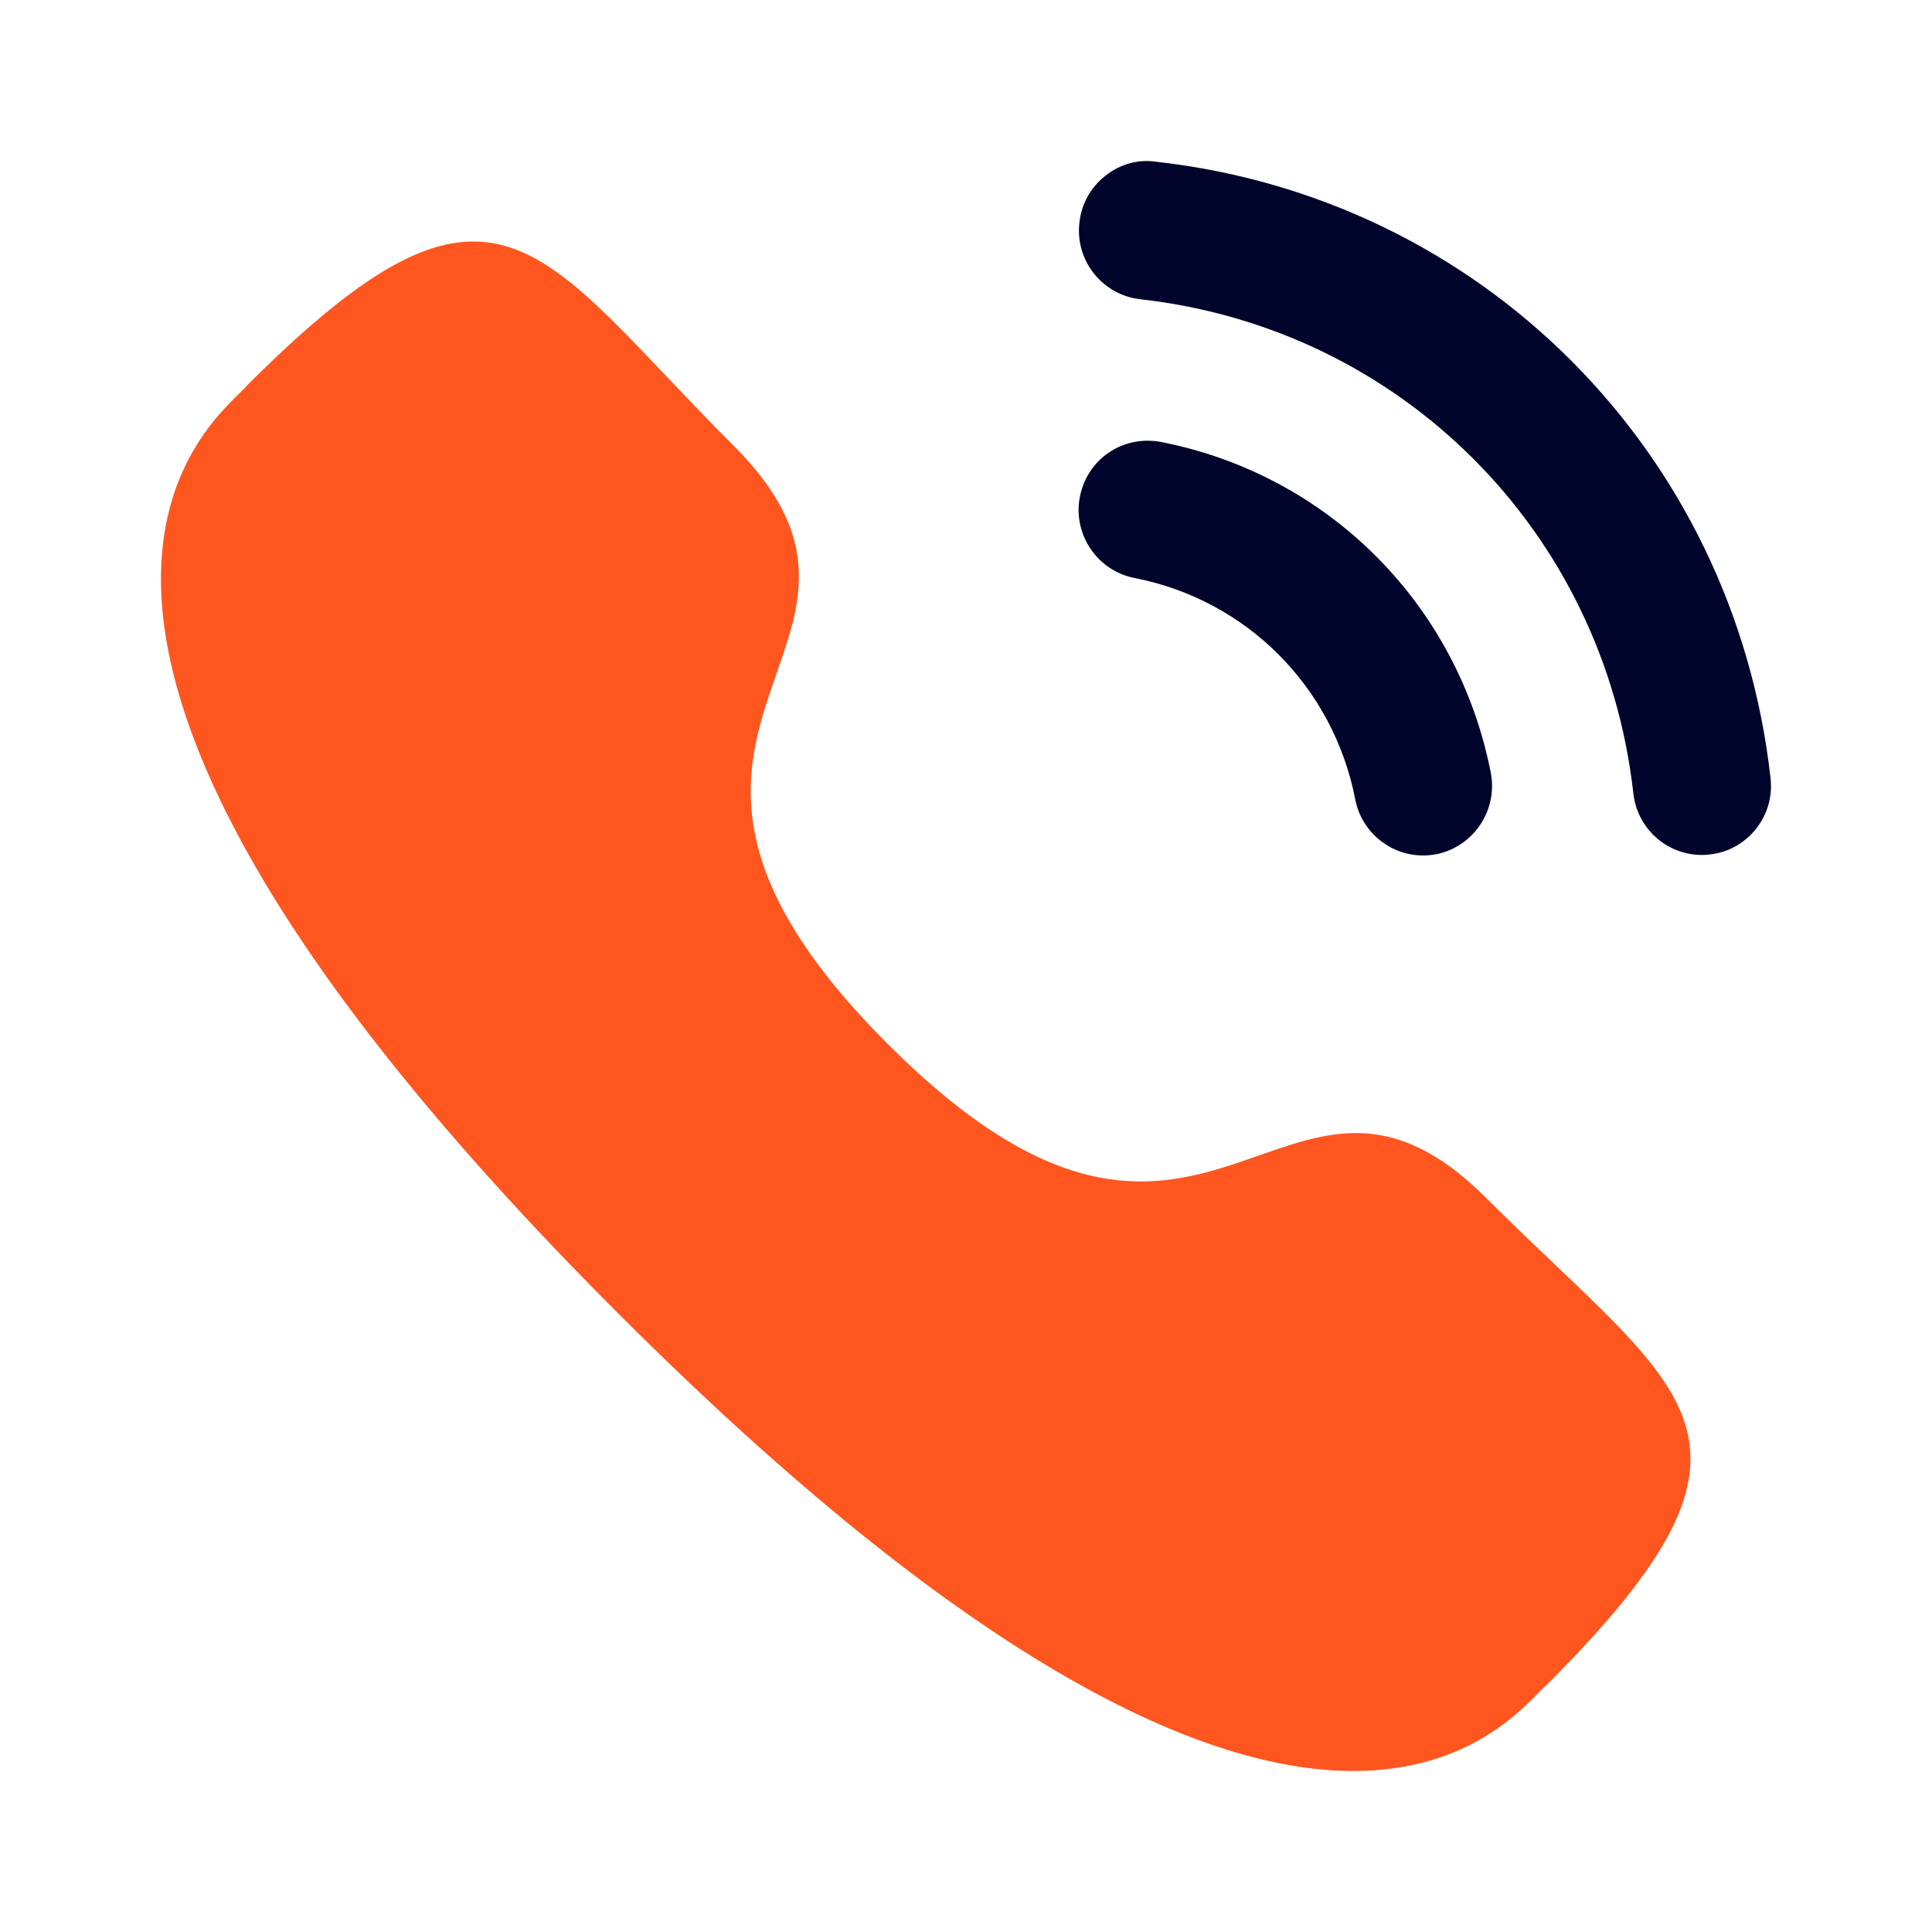
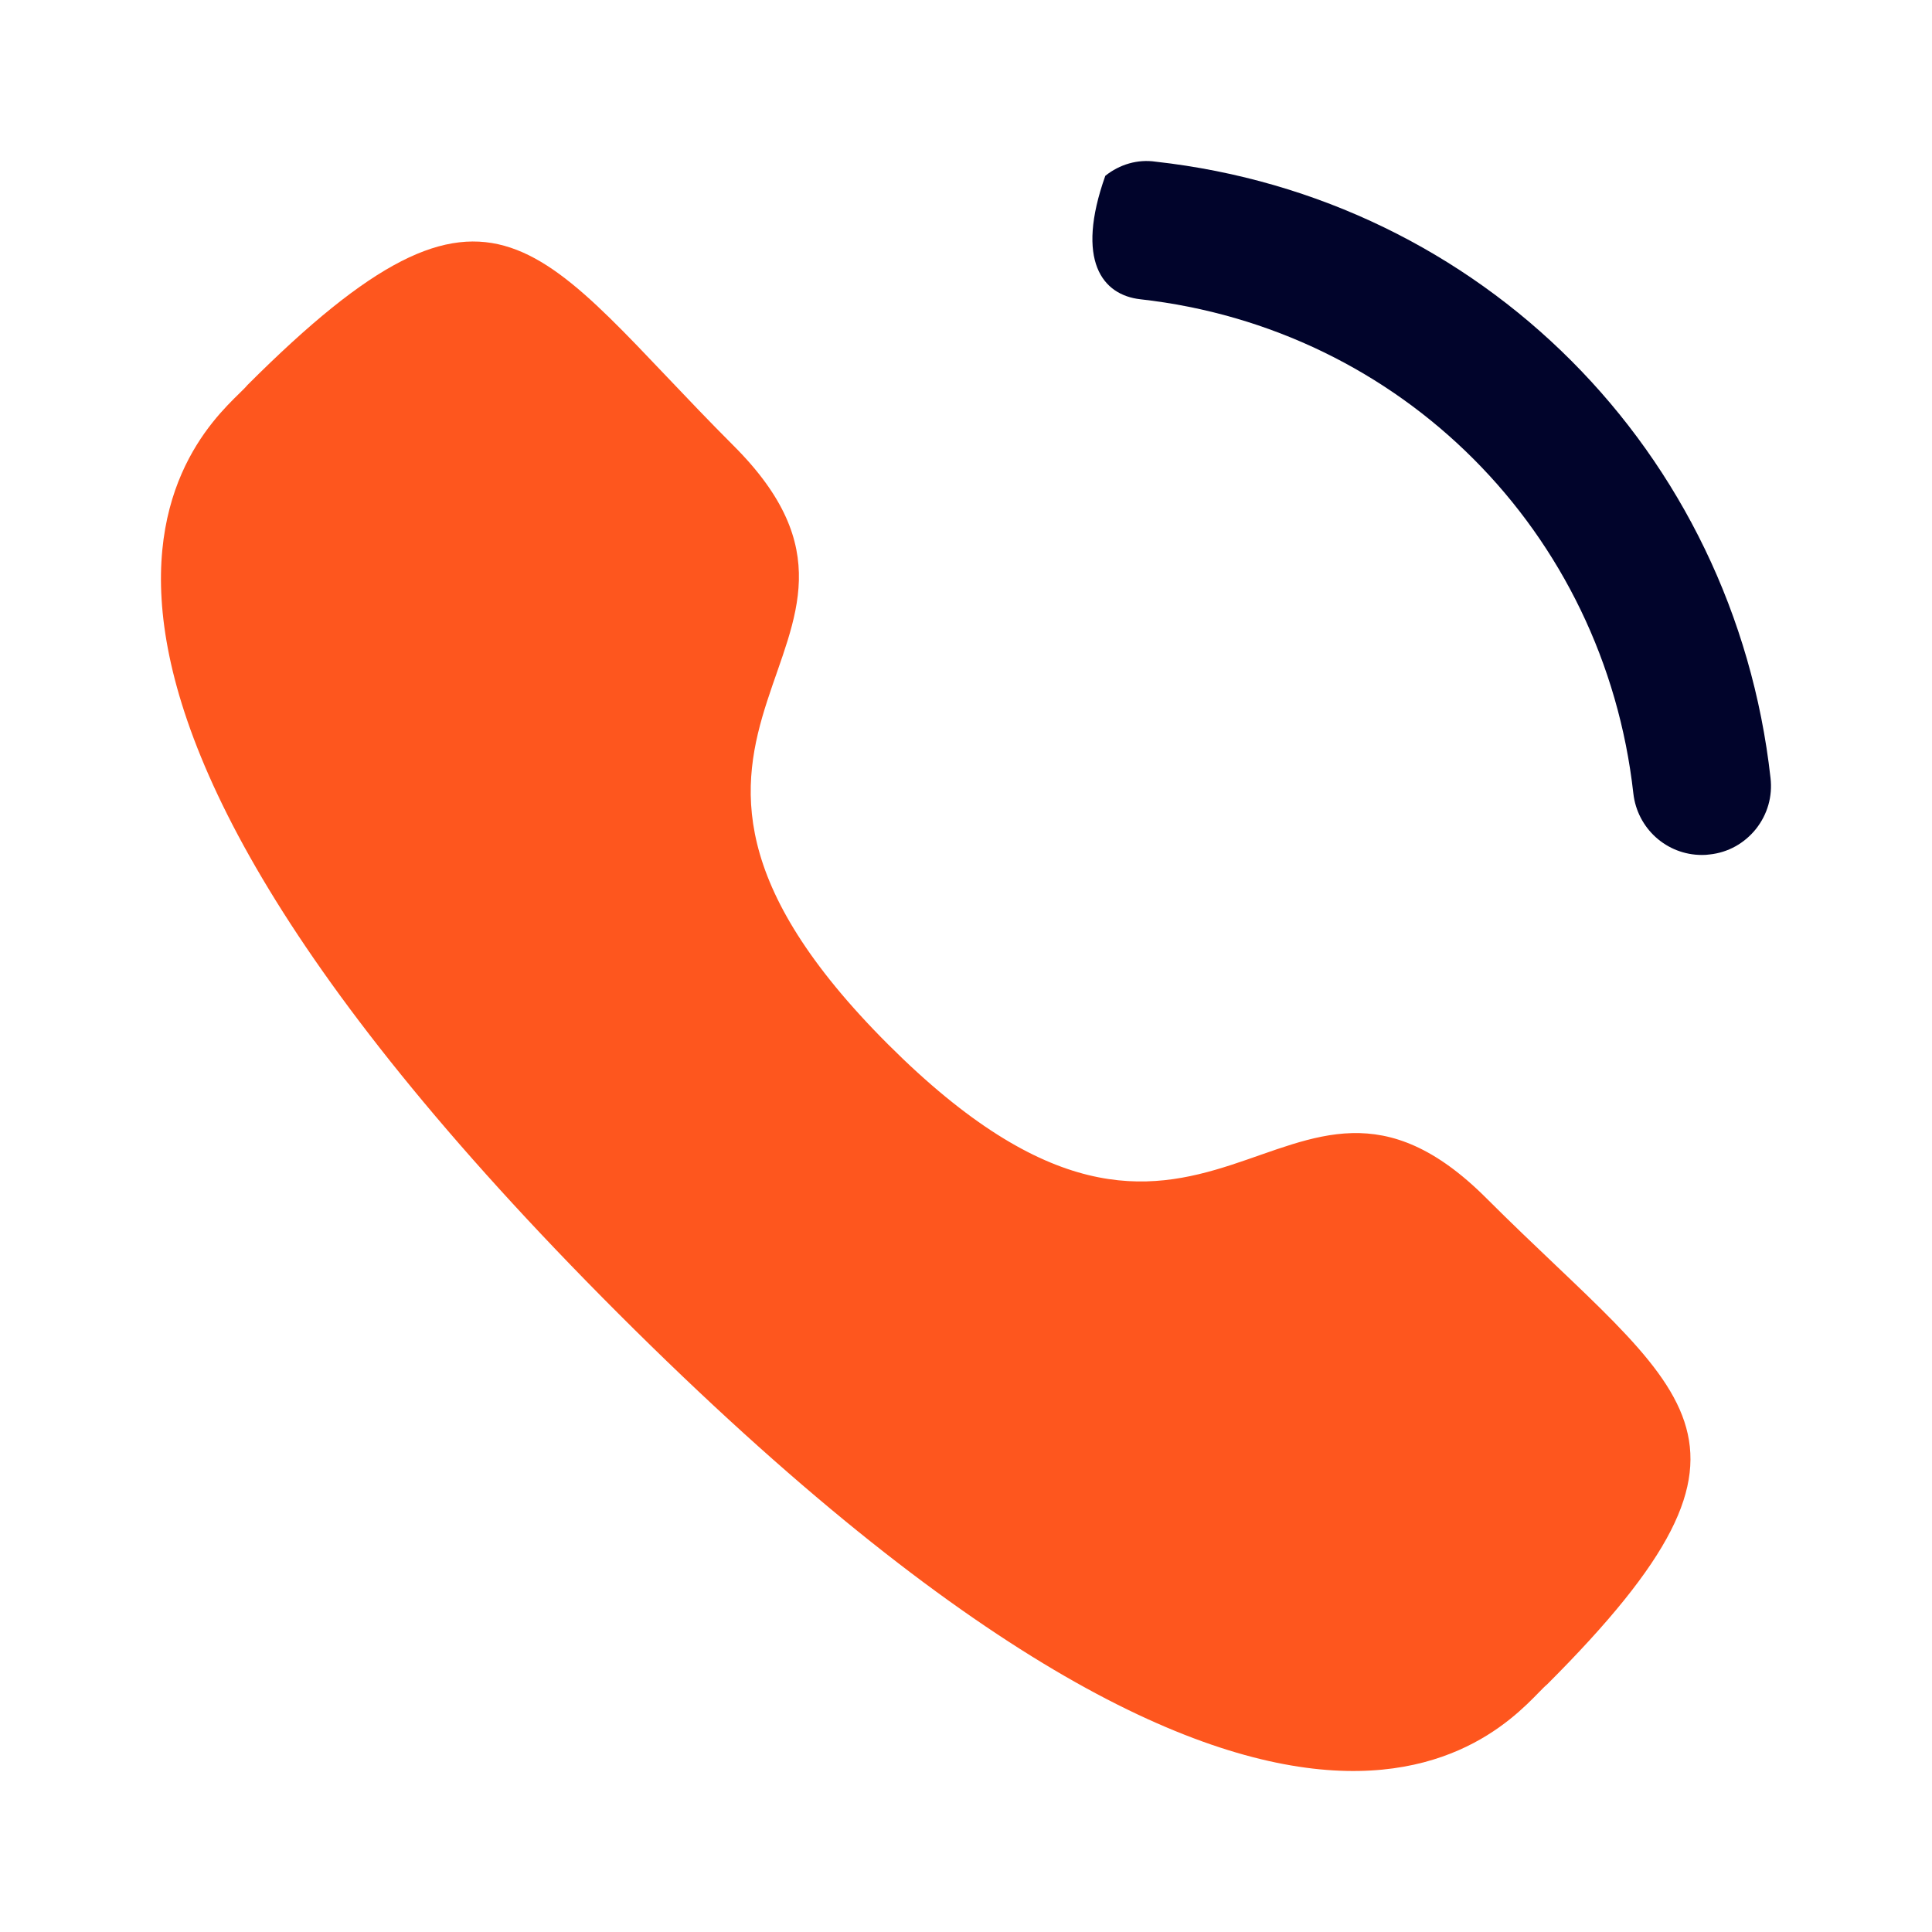
<svg xmlns="http://www.w3.org/2000/svg" width="19" height="19" viewBox="0 0 19 19" fill="none">
-   <path d="M11.415 4.346C11.038 4.277 10.692 4.517 10.62 4.885C10.548 5.253 10.79 5.612 11.156 5.684C12.26 5.899 13.112 6.754 13.328 7.861V7.862C13.39 8.181 13.671 8.413 13.994 8.413C14.037 8.413 14.08 8.409 14.125 8.401C14.491 8.327 14.732 7.969 14.661 7.6C14.338 5.946 13.065 4.668 11.415 4.346" fill="#01042B" />
-   <path d="M11.365 1.59C11.189 1.564 11.011 1.616 10.87 1.729C10.725 1.843 10.634 2.007 10.615 2.192C10.573 2.564 10.842 2.901 11.214 2.943C13.78 3.23 15.775 5.229 16.063 7.803C16.102 8.148 16.391 8.408 16.737 8.408C16.763 8.408 16.788 8.407 16.814 8.403C16.994 8.384 17.155 8.294 17.269 8.152C17.382 8.009 17.433 7.832 17.412 7.651C17.053 4.439 14.567 1.946 11.365 1.59" fill="#01042B" />
+   <path d="M11.365 1.59C11.189 1.564 11.011 1.616 10.87 1.729C10.573 2.564 10.842 2.901 11.214 2.943C13.78 3.23 15.775 5.229 16.063 7.803C16.102 8.148 16.391 8.408 16.737 8.408C16.763 8.408 16.788 8.407 16.814 8.403C16.994 8.384 17.155 8.294 17.269 8.152C17.382 8.009 17.433 7.832 17.412 7.651C17.053 4.439 14.567 1.946 11.365 1.59" fill="#01042B" />
  <path fill-rule="evenodd" clip-rule="evenodd" d="M8.733 10.27C11.891 13.427 12.608 9.774 14.618 11.784C16.557 13.722 17.671 14.11 15.215 16.565C14.907 16.813 12.953 19.787 6.083 12.92C-0.787 6.051 2.186 4.095 2.433 3.787C4.895 1.325 5.277 2.446 7.215 4.384C9.226 6.394 5.575 7.113 8.733 10.27Z" fill="#FE561E" />
</svg>